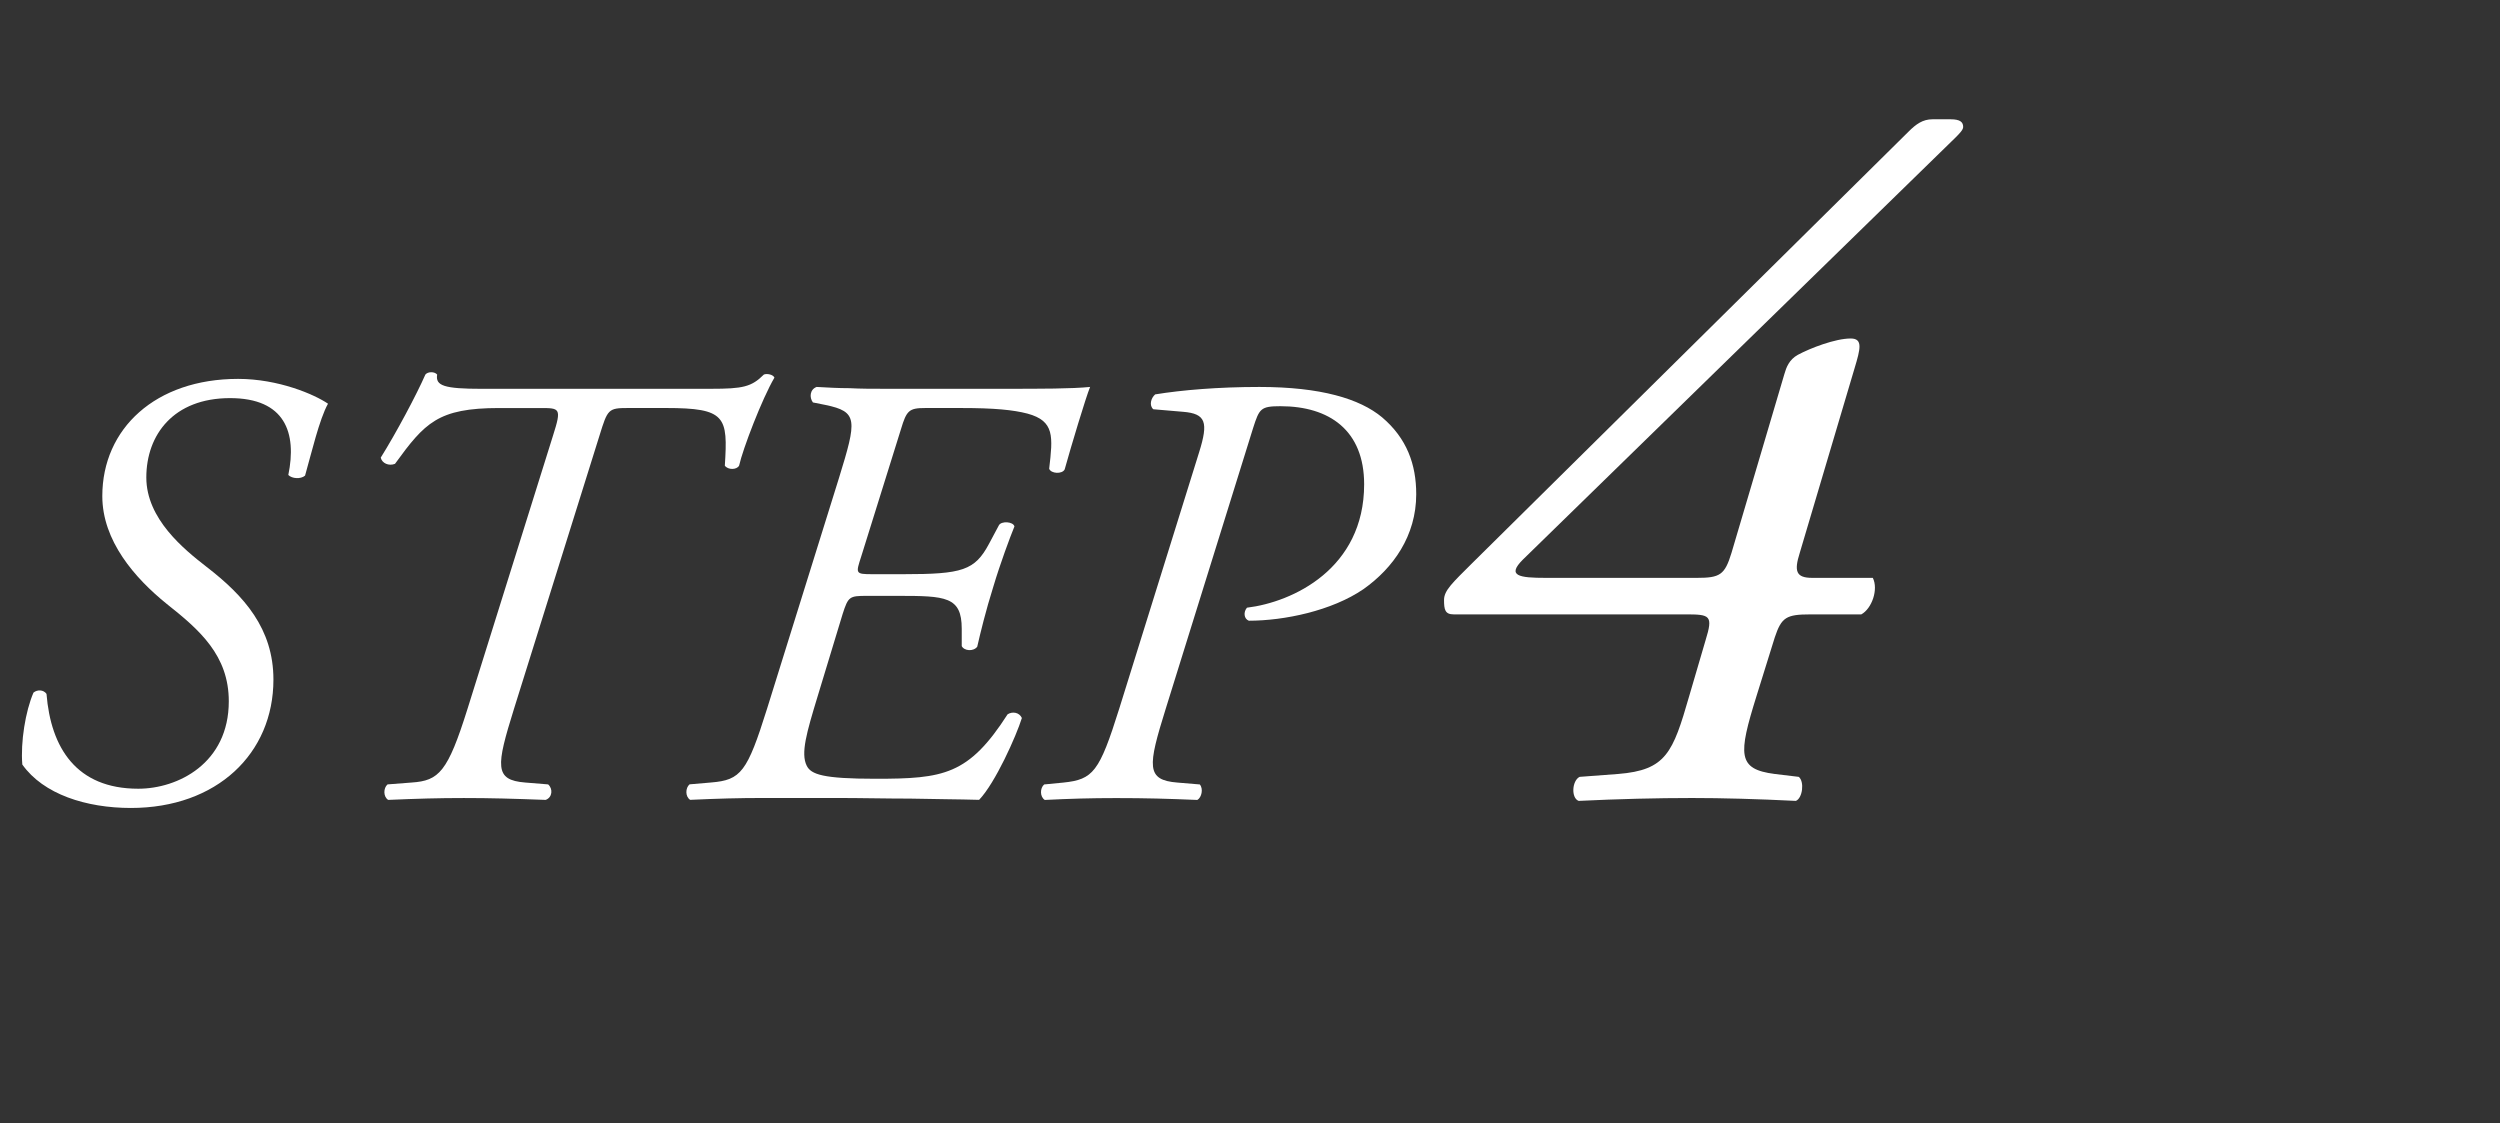
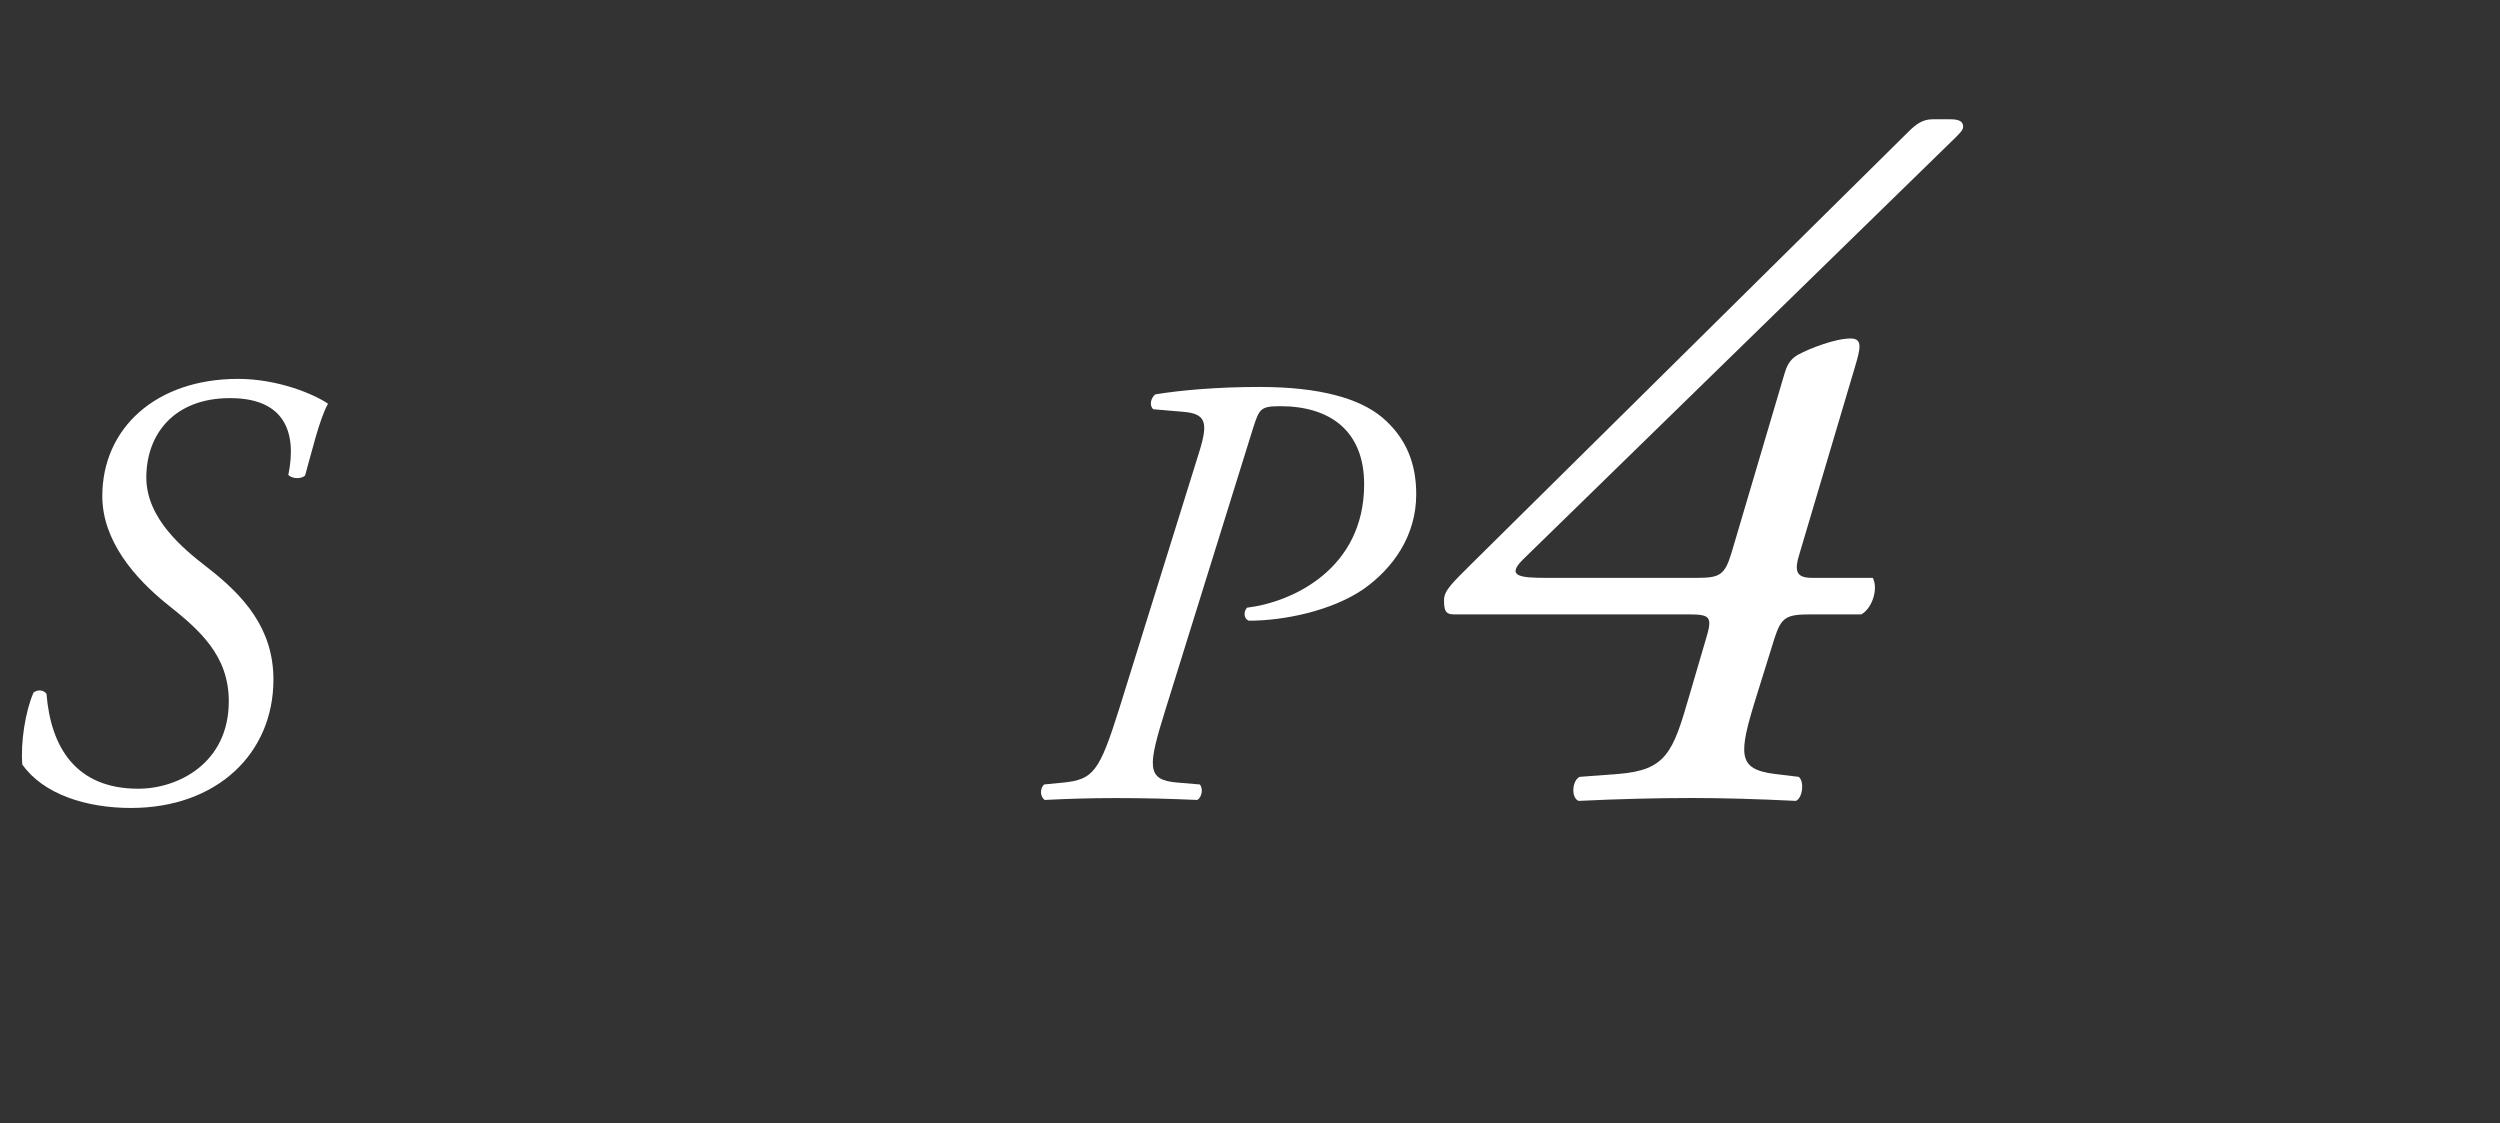
<svg xmlns="http://www.w3.org/2000/svg" version="1.1" id="レイヤー_1" x="0px" y="0px" width="147.413px" height="66.217px" viewBox="0 0 147.413 66.217" enable-background="new 0 0 147.413 66.217" xml:space="preserve">
  <rect x="0" y="0" width="147.413" height="66.217" fill="#333333" stroke="none" />
  <g>
    <path fill="#FFFFFF" d="M1.316,45.081c-0.109-1.316,0.183-3.144,0.658-4.241c0.22-0.183,0.585-0.183,0.768,0.073   c0.256,3.181,1.755,5.594,5.411,5.594c2.34,0,5.338-1.499,5.338-5.155c0-2.706-1.718-4.205-3.656-5.74   c-1.901-1.536-3.802-3.729-3.802-6.361c0-3.985,3.145-6.91,8.007-6.91c2.376,0,4.497,0.914,5.301,1.463   c-0.512,0.914-0.987,2.961-1.353,4.241c-0.256,0.219-0.768,0.183-0.987-0.037c0.512-2.486-0.183-4.533-3.437-4.533   c-3.327,0-4.936,2.157-4.936,4.68c0,2.449,2.23,4.241,3.546,5.265c2.23,1.718,3.949,3.656,3.949,6.654   c0,4.351-3.327,7.568-8.409,7.568C5.082,47.64,2.559,46.836,1.316,45.081z" />
-     <path fill="#FFFFFF" d="M41.936,22.925c1.864,0,2.376-0.109,3.107-0.841c0.183-0.073,0.548,0,0.622,0.183   c-0.731,1.243-1.865,4.204-2.084,5.191c-0.146,0.256-0.658,0.256-0.841,0c0.183-2.888,0.073-3.4-3.473-3.4h-2.23   c-1.17,0-1.207,0.073-1.682,1.608L30.31,41.791c-1.06,3.4-1.17,4.205,0.658,4.351l1.353,0.11c0.292,0.256,0.256,0.768-0.146,0.914   c-1.974-0.073-3.254-0.11-4.826-0.11c-1.499,0-2.742,0.037-4.46,0.11c-0.292-0.183-0.292-0.695-0.037-0.914l1.426-0.11   c1.608-0.109,2.121-0.622,3.291-4.351l5.045-16.123c0.512-1.608,0.402-1.608-0.768-1.608h-2.413c-3.619,0-4.387,0.877-6.142,3.29   c-0.366,0.146-0.768-0.036-0.841-0.365c0.914-1.462,2.121-3.729,2.632-4.899c0.146-0.183,0.548-0.183,0.695,0   c-0.11,0.658,0.402,0.841,2.632,0.841H41.936z" />
-     <path fill="#FFFFFF" d="M49.469,28.19c1.06-3.437,1.133-3.912-0.804-4.314l-0.731-0.146c-0.219-0.292-0.183-0.768,0.22-0.914   c0.658,0.037,1.279,0.073,1.938,0.073c0.658,0.036,1.353,0.036,2.121,0.036h6.91c2.34,0,4.058,0,5.155-0.109   c-0.256,0.622-1.133,3.546-1.499,4.862c-0.146,0.292-0.805,0.256-0.914-0.037c0.219-1.901,0.329-2.815-1.28-3.253   c-0.841-0.22-1.974-0.329-3.875-0.329h-2.157c-0.951,0-1.097,0.146-1.426,1.243l-2.34,7.495c-0.329,1.023-0.365,1.06,0.658,1.06   h1.828c3.473,0,4.205-0.219,5.045-1.792l0.585-1.097c0.146-0.256,0.841-0.219,0.914,0.073c-0.256,0.622-0.841,2.193-1.243,3.546   c-0.439,1.389-0.768,2.742-0.951,3.546c-0.219,0.293-0.768,0.256-0.914-0.036v-1.024c0-1.901-0.95-1.938-3.766-1.938h-1.828   c-1.023,0-1.097,0.037-1.426,1.06l-1.499,4.936c-0.621,2.047-0.987,3.291-0.621,4.021c0.256,0.512,0.95,0.768,4.058,0.768   c4.021,0,5.484-0.219,7.787-3.802c0.292-0.183,0.695-0.11,0.841,0.219c-0.329,1.06-1.572,3.839-2.522,4.826   c-1.207-0.037-2.596-0.037-4.058-0.073c-1.426,0-2.925-0.037-4.314-0.037h-4.314c-1.499,0-2.742,0.037-4.351,0.11   c-0.292-0.183-0.292-0.695-0.037-0.914l1.28-0.11c1.755-0.146,2.121-0.622,3.291-4.351L49.469,28.19z" />
    <path fill="#FFFFFF" d="M68.006,24.132c-0.256-0.219-0.146-0.658,0.11-0.877c1.572-0.256,3.729-0.438,6.142-0.438   c3.62,0,5.923,0.694,7.239,1.792c1.462,1.243,2.011,2.778,2.011,4.533c0,2.45-1.353,4.351-3.107,5.594   c-1.865,1.28-4.68,1.865-6.764,1.865c-0.292-0.11-0.329-0.512-0.11-0.768c2.706-0.329,6.91-2.303,6.91-7.275   c0-3.181-2.047-4.606-4.936-4.606c-1.17,0-1.243,0.146-1.609,1.28l-5.155,16.562c-1.061,3.4-1.17,4.205,0.694,4.351l1.316,0.11   c0.219,0.256,0.11,0.768-0.146,0.914c-1.755-0.073-3.034-0.11-4.789-0.11c-1.499,0-2.742,0.037-4.205,0.11   c-0.292-0.183-0.292-0.695-0.037-0.914l1.134-0.11c1.755-0.183,2.12-0.622,3.29-4.351l4.716-15.136   c0.548-1.755,0.402-2.267-0.951-2.376L68.006,24.132z" />
    <path fill="#FFFFFF" d="M106.746,36.228c-1.417,0-1.701,0.17-2.097,1.36l-1.077,3.458c-1.077,3.458-1.134,4.308,1.077,4.592   l1.417,0.17c0.34,0.283,0.227,1.247-0.17,1.417c-2.268-0.113-4.365-0.17-6.122-0.17c-2.041,0-4.365,0.057-6.689,0.17   c-0.453-0.17-0.396-1.19,0.057-1.417l2.267-0.17c2.834-0.227,3.231-1.247,4.195-4.592l0.964-3.288   c0.454-1.474,0.283-1.531-1.19-1.531H85.715c-0.51,0-0.567-0.283-0.567-0.85s0.51-1.021,1.644-2.154l25.736-25.452   c0.453-0.454,0.85-0.737,1.417-0.737h1.077c0.567,0,0.737,0.17,0.737,0.454c0,0.17-0.227,0.396-0.454,0.624L89.797,32.997   c-0.964,0.963-0.227,1.077,1.36,1.077h8.9c1.36,0,1.644-0.17,2.041-1.474l3.118-10.543c0.113-0.397,0.283-0.851,0.793-1.134   c0.737-0.397,2.211-0.964,3.118-0.964c0.737,0,0.567,0.624,0.227,1.757L106.123,32.6c-0.34,1.077-0.227,1.474,0.737,1.474h3.571   c0.34,0.68-0.057,1.814-0.68,2.154H106.746z" />
  </g>
</svg>